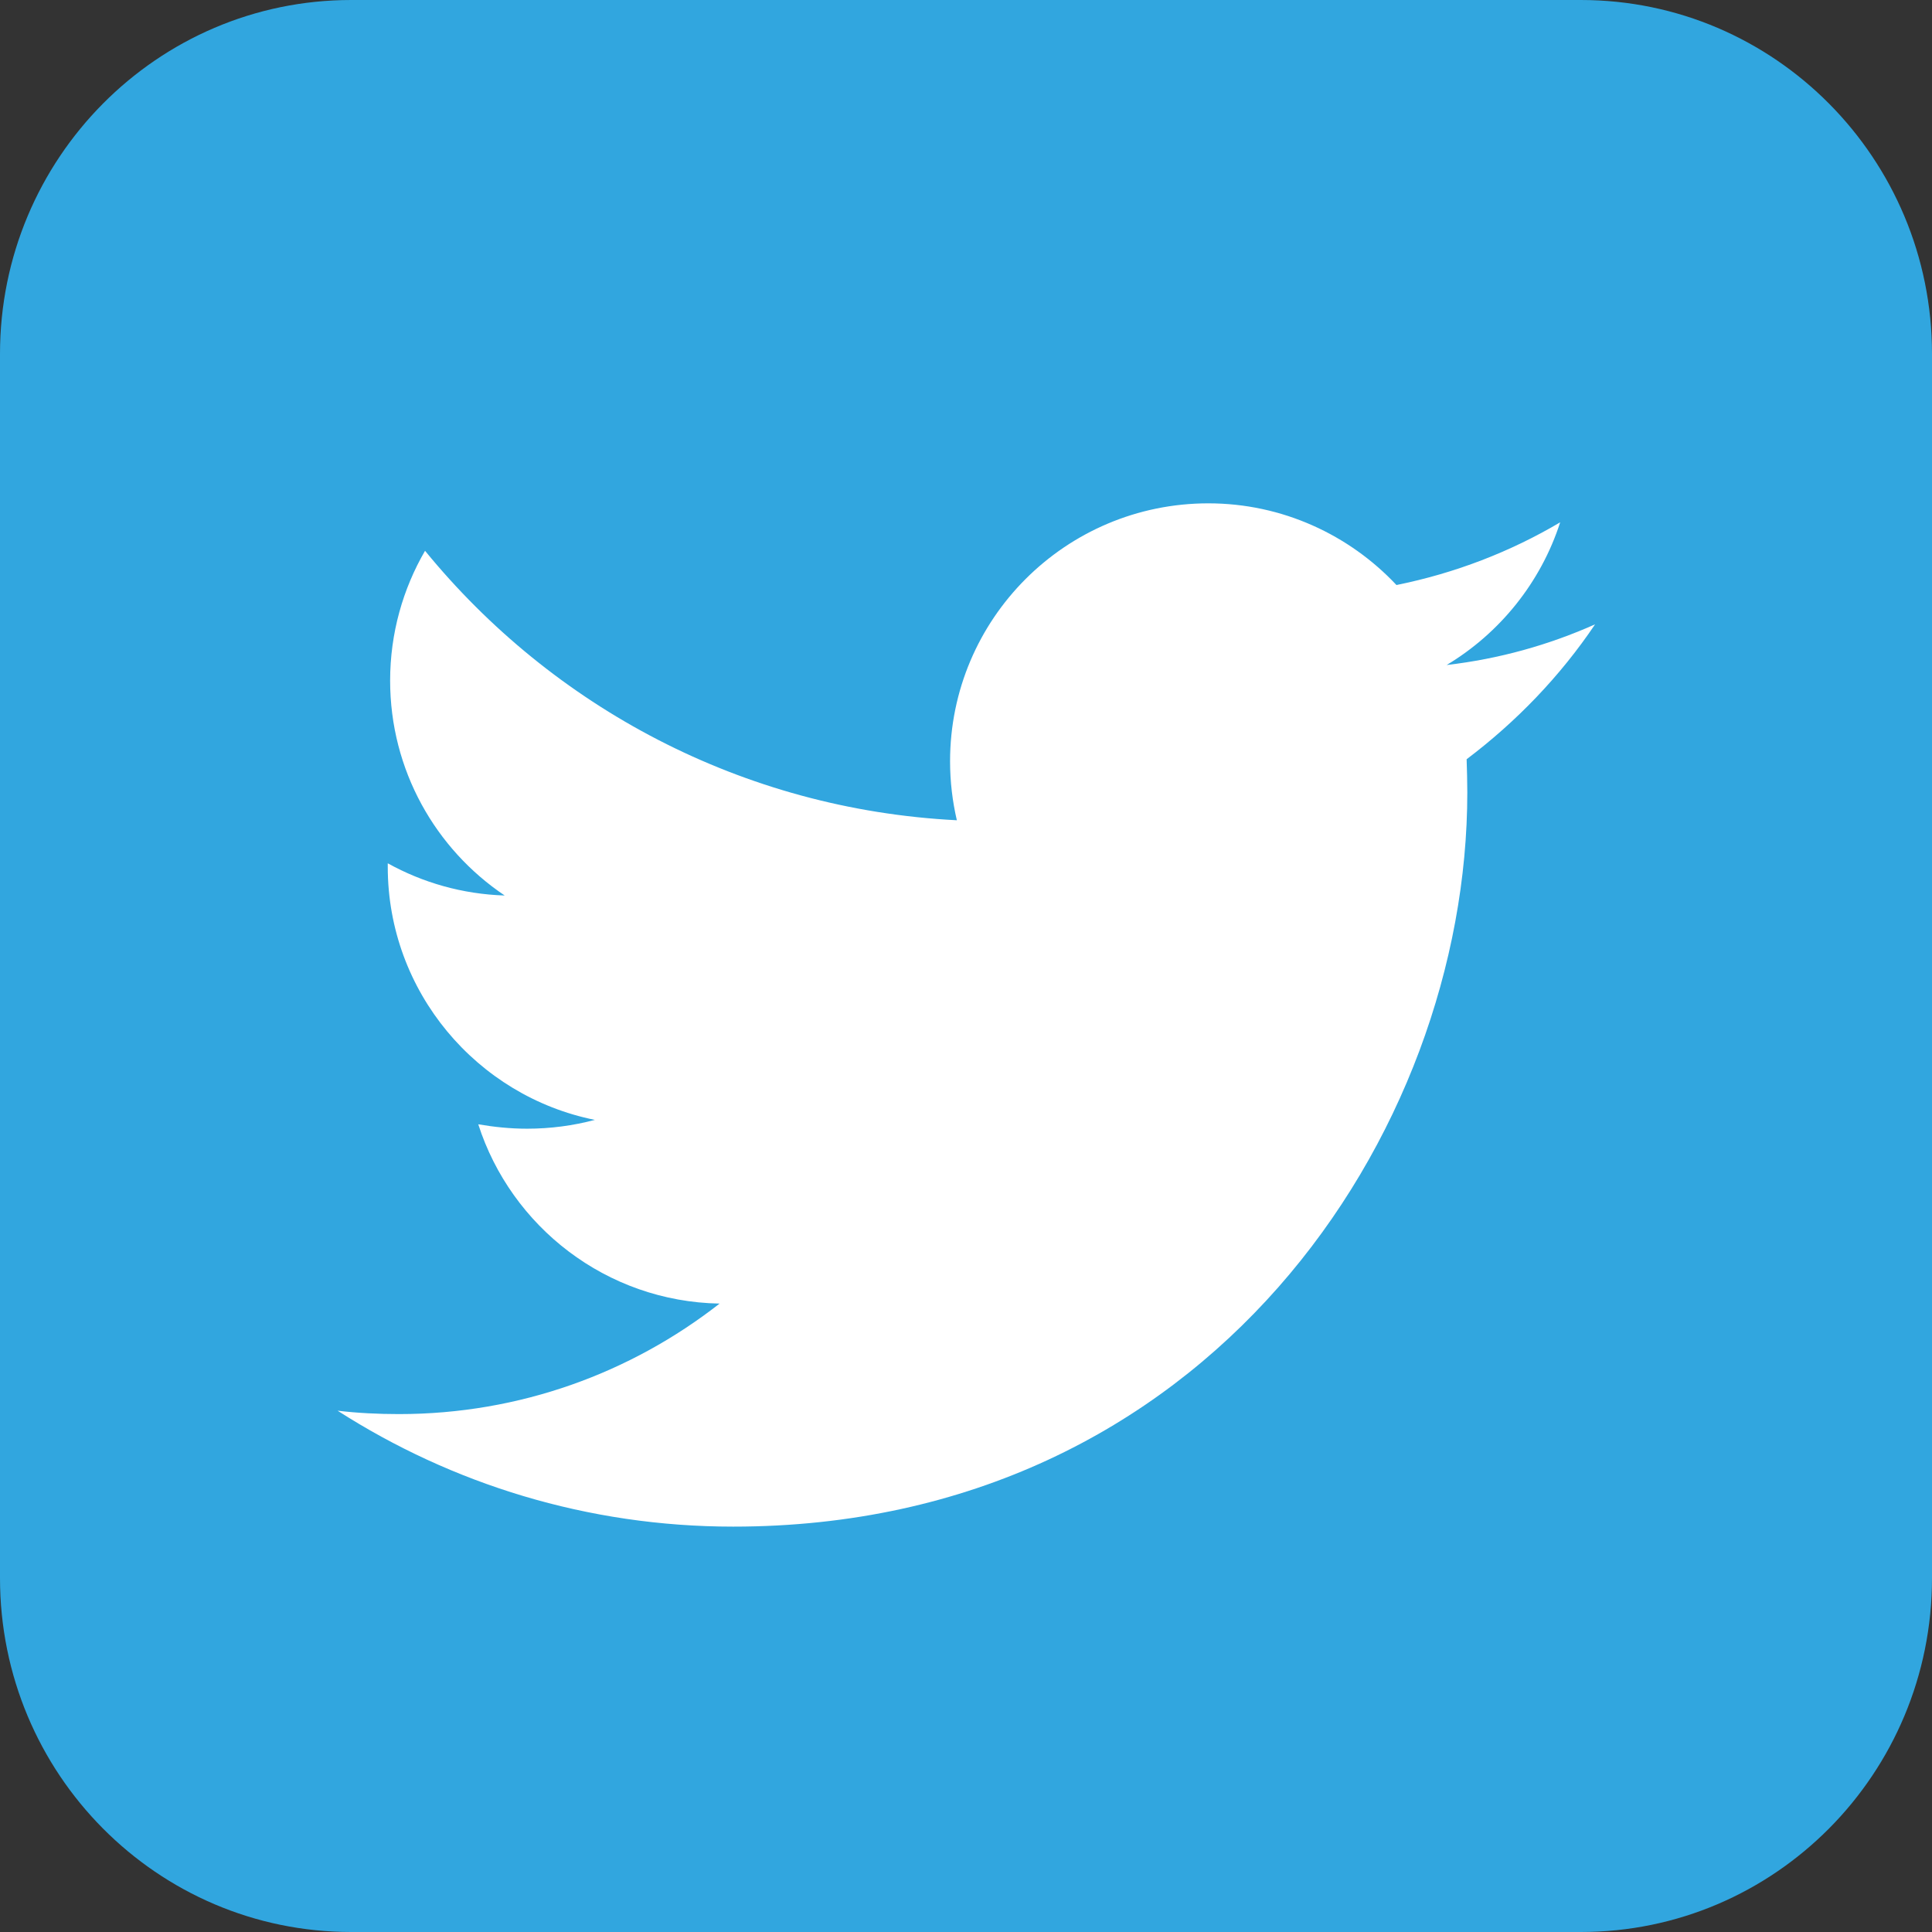
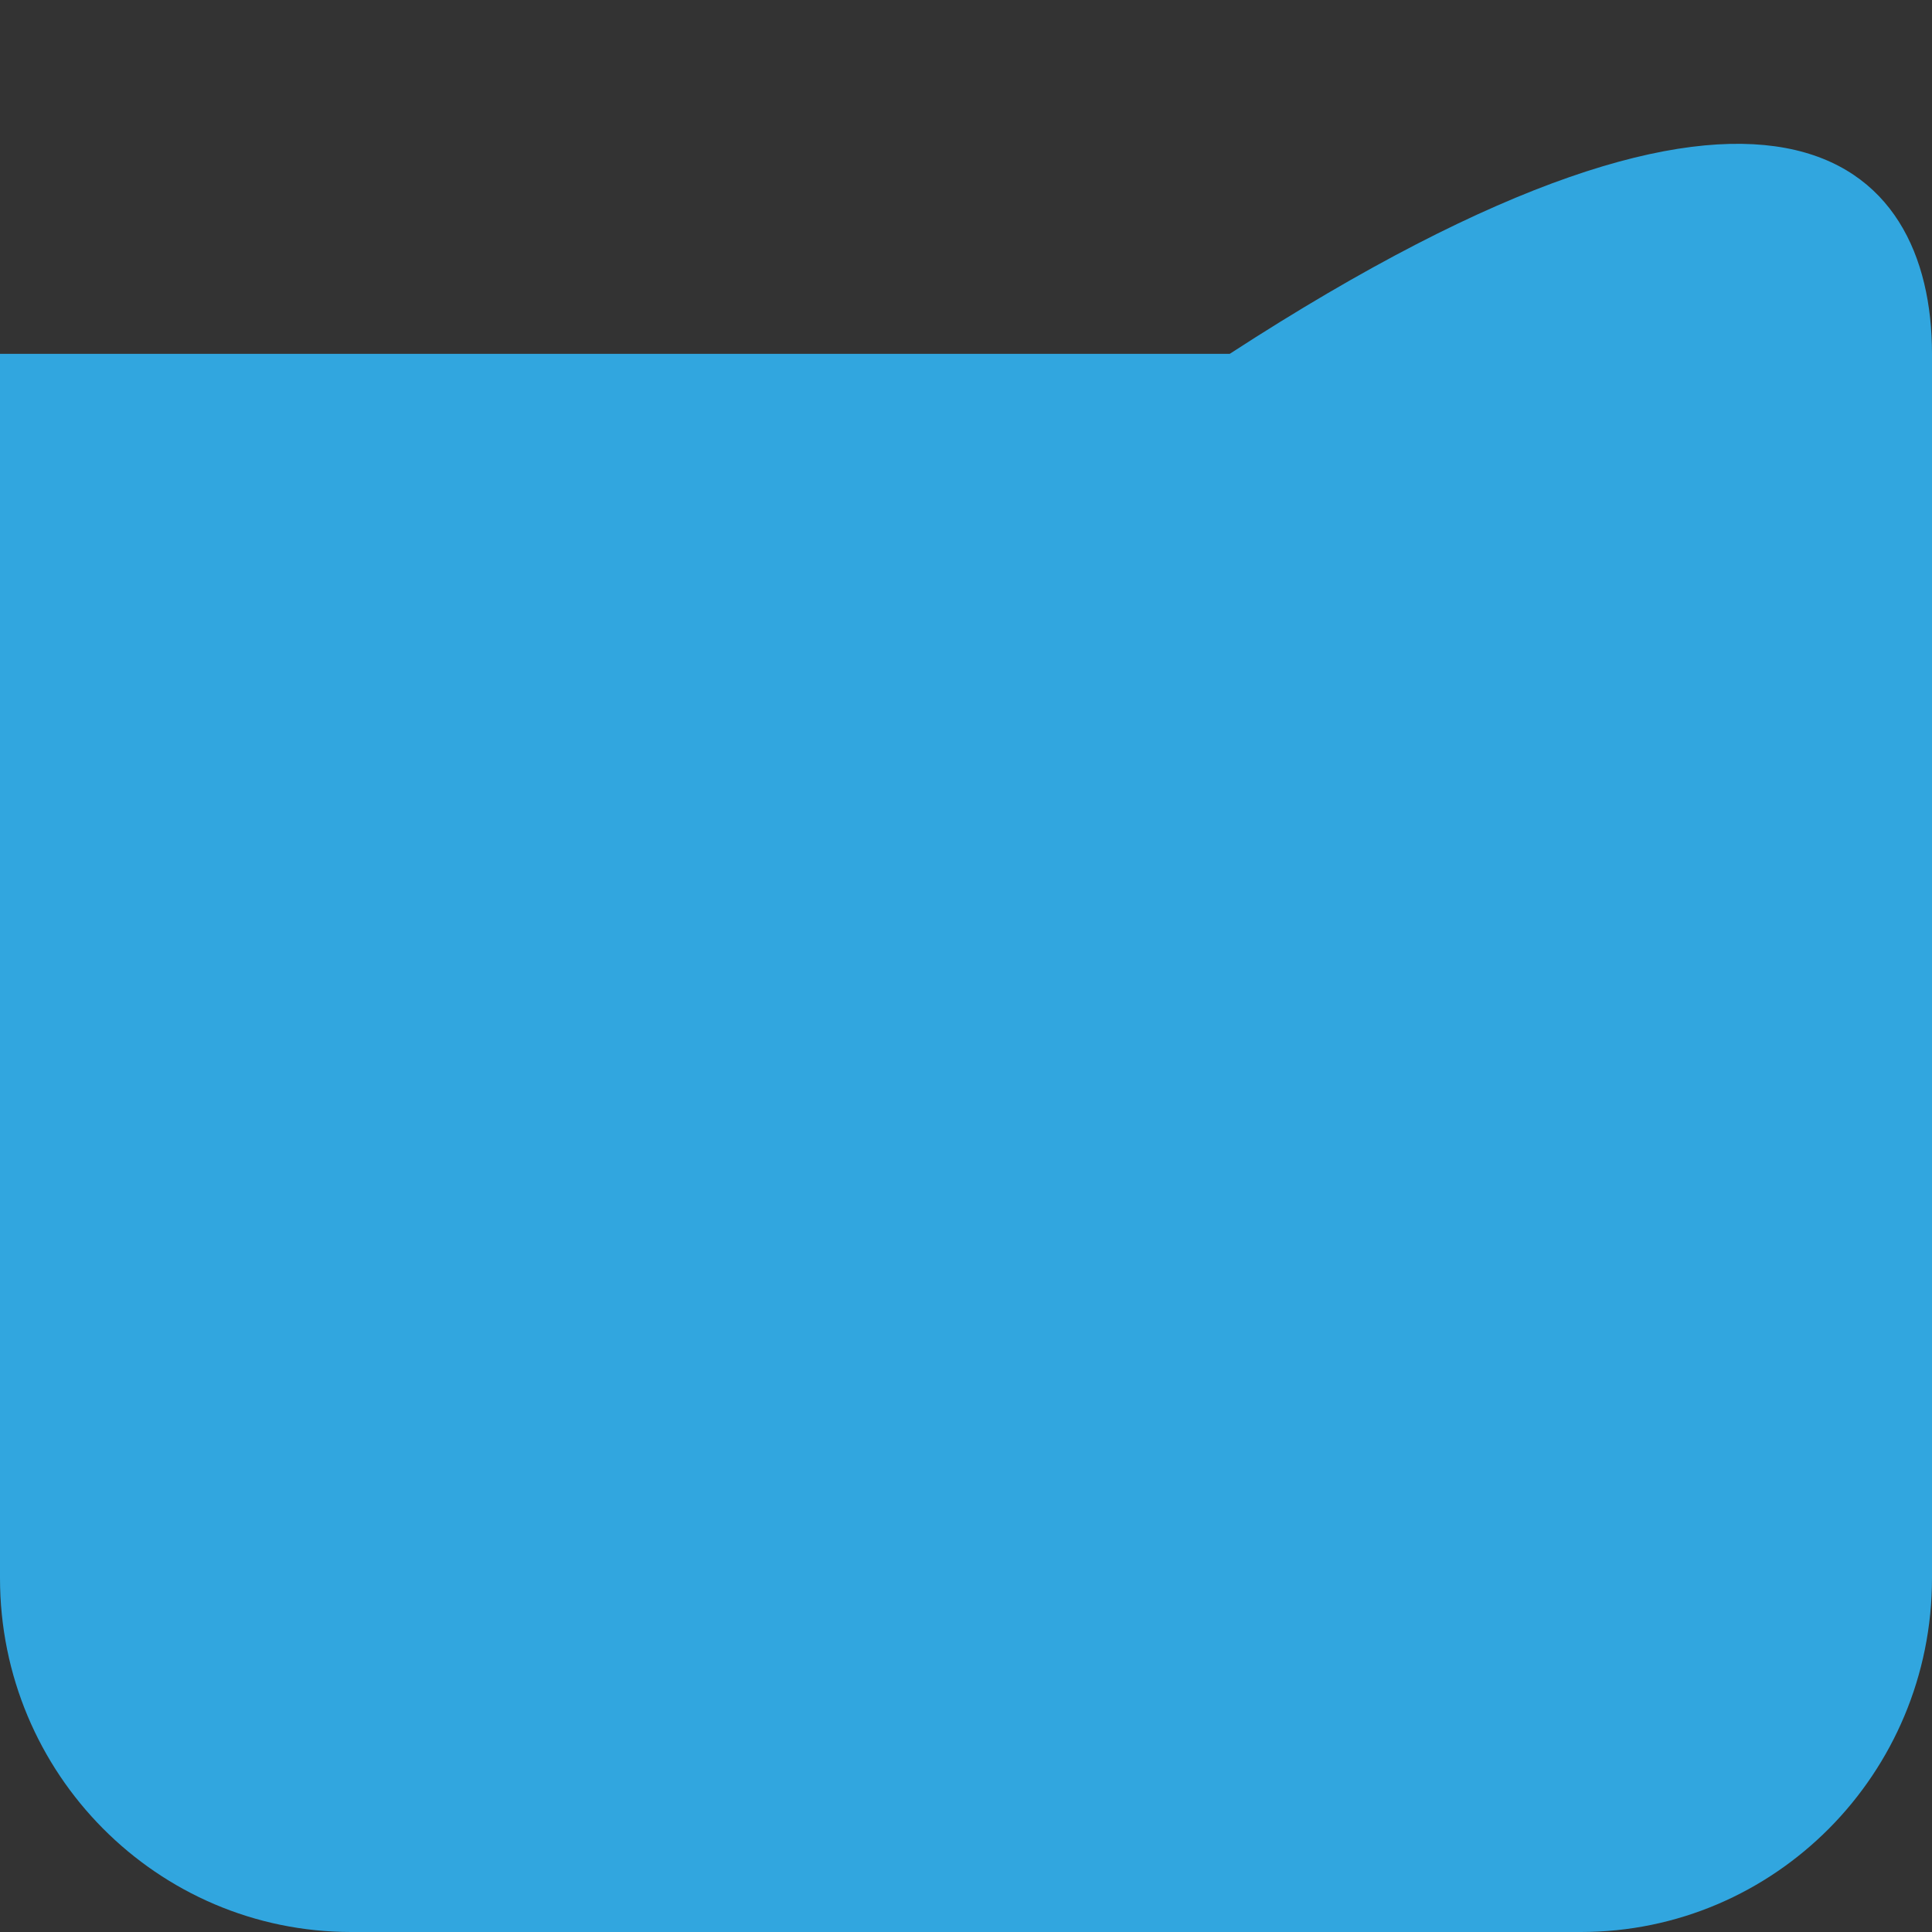
<svg xmlns="http://www.w3.org/2000/svg" version="1.1" id="레이어_1" x="0px" y="0px" viewBox="0 0 57 57" style="enable-background:new 0 0 57 57;" xml:space="preserve">
  <rect x="0" y="0" width="57" height="57" fill="#333333" stroke="none" />
  <style type="text/css">
	.st0{fill:#31A6DF;}
	.st1{fill:#FFFFFF;}
</style>
  <g>
-     <path class="st0" d="M57,46.56C57,52.33,52.36,57,46.64,57H10.36C4.64,57,0,52.33,0,46.56V10.44C0,4.68,4.64,0,10.36,0h36.28   C52.36,0,57,4.68,57,10.44V46.56z" />
-     <path class="st1" d="M47.06,18.42c-1.37,0.61-2.83,1.02-4.38,1.2c1.57-0.94,2.78-2.44,3.35-4.21c-1.47,0.87-3.1,1.5-4.83,1.85   c-1.39-1.48-3.37-2.41-5.55-2.41c-4.21,0-7.62,3.41-7.62,7.61c0,0.6,0.07,1.18,0.2,1.74c-6.33-0.32-11.93-3.35-15.69-7.95   c-0.65,1.12-1.03,2.43-1.03,3.83c0,2.64,1.34,4.97,3.38,6.34c-1.25-0.04-2.42-0.38-3.45-0.95v0.1c0,3.69,2.63,6.77,6.11,7.47   c-0.64,0.17-1.31,0.26-2,0.26c-0.5,0-0.97-0.05-1.44-0.13c0.97,3.02,3.78,5.23,7.12,5.29c-2.61,2.04-5.89,3.26-9.46,3.26   c-0.61,0-1.22-0.03-1.81-0.1c3.37,2.16,7.37,3.42,11.67,3.42c14,0,21.66-11.6,21.66-21.66c0-0.33-0.01-0.66-0.02-0.98   C44.74,21.29,46.03,19.95,47.06,18.42" />
+     <path class="st0" d="M57,46.56C57,52.33,52.36,57,46.64,57H10.36C4.64,57,0,52.33,0,46.56V10.44h36.28   C52.36,0,57,4.68,57,10.44V46.56z" />
  </g>
</svg>